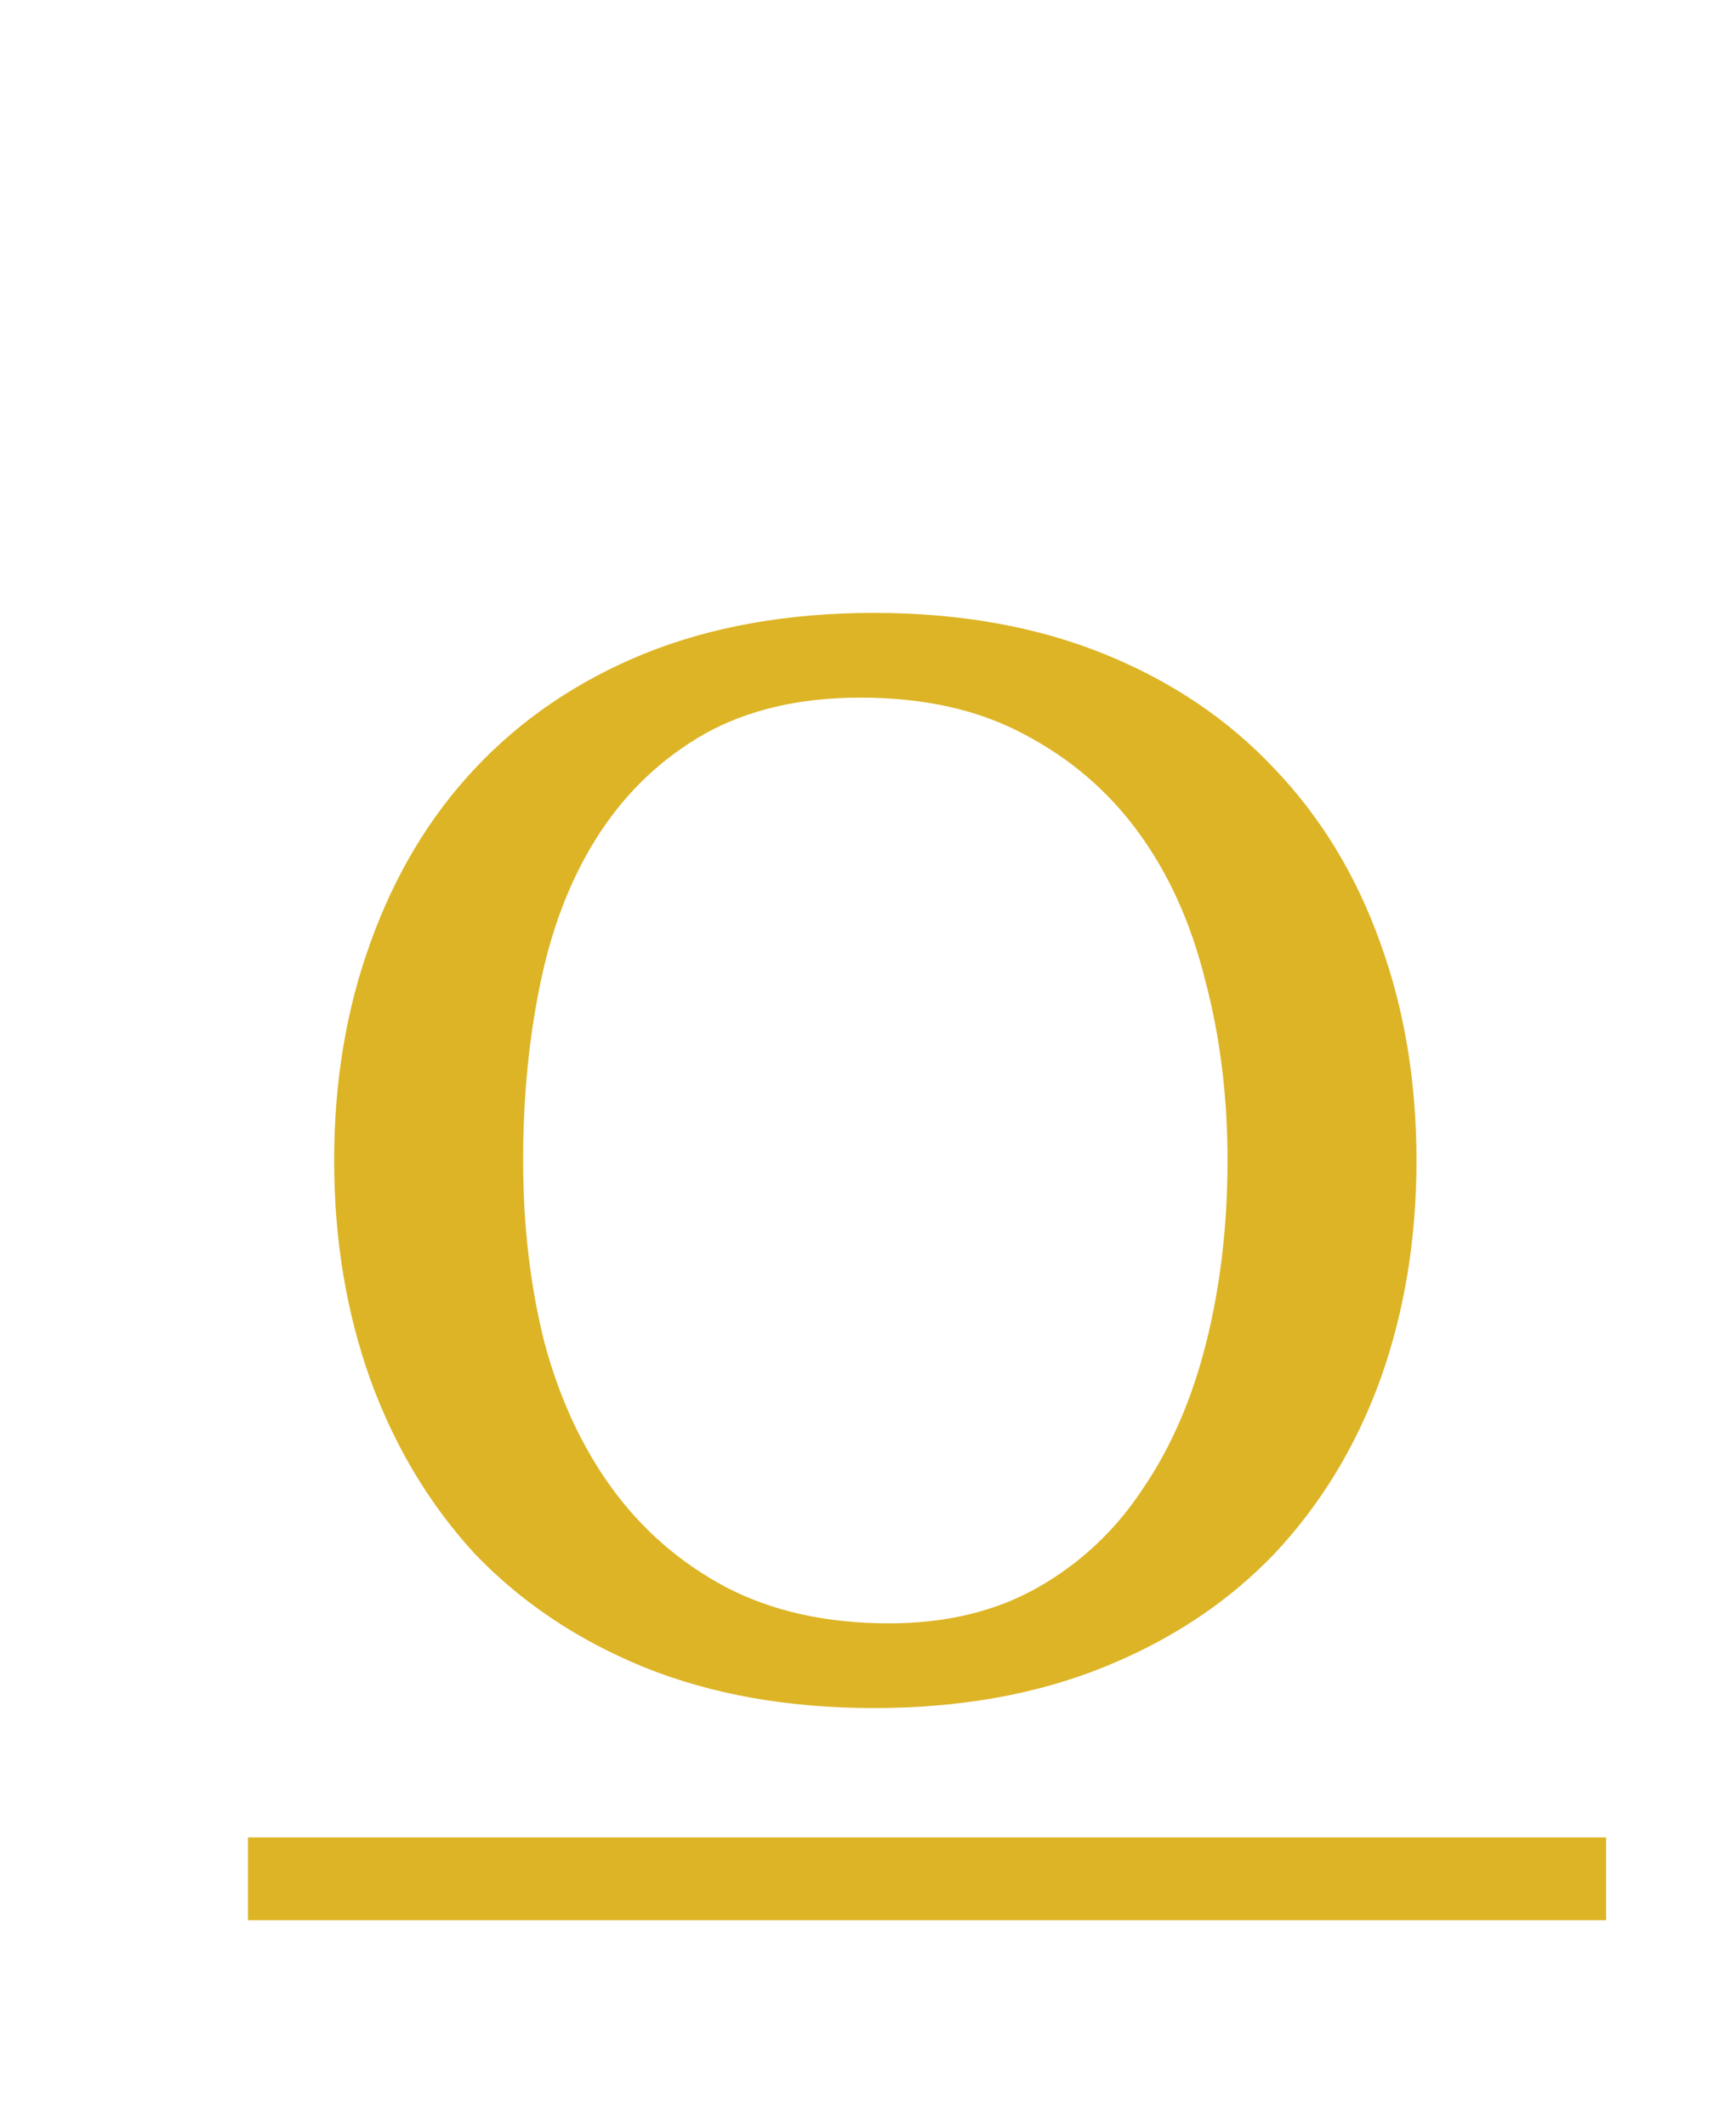
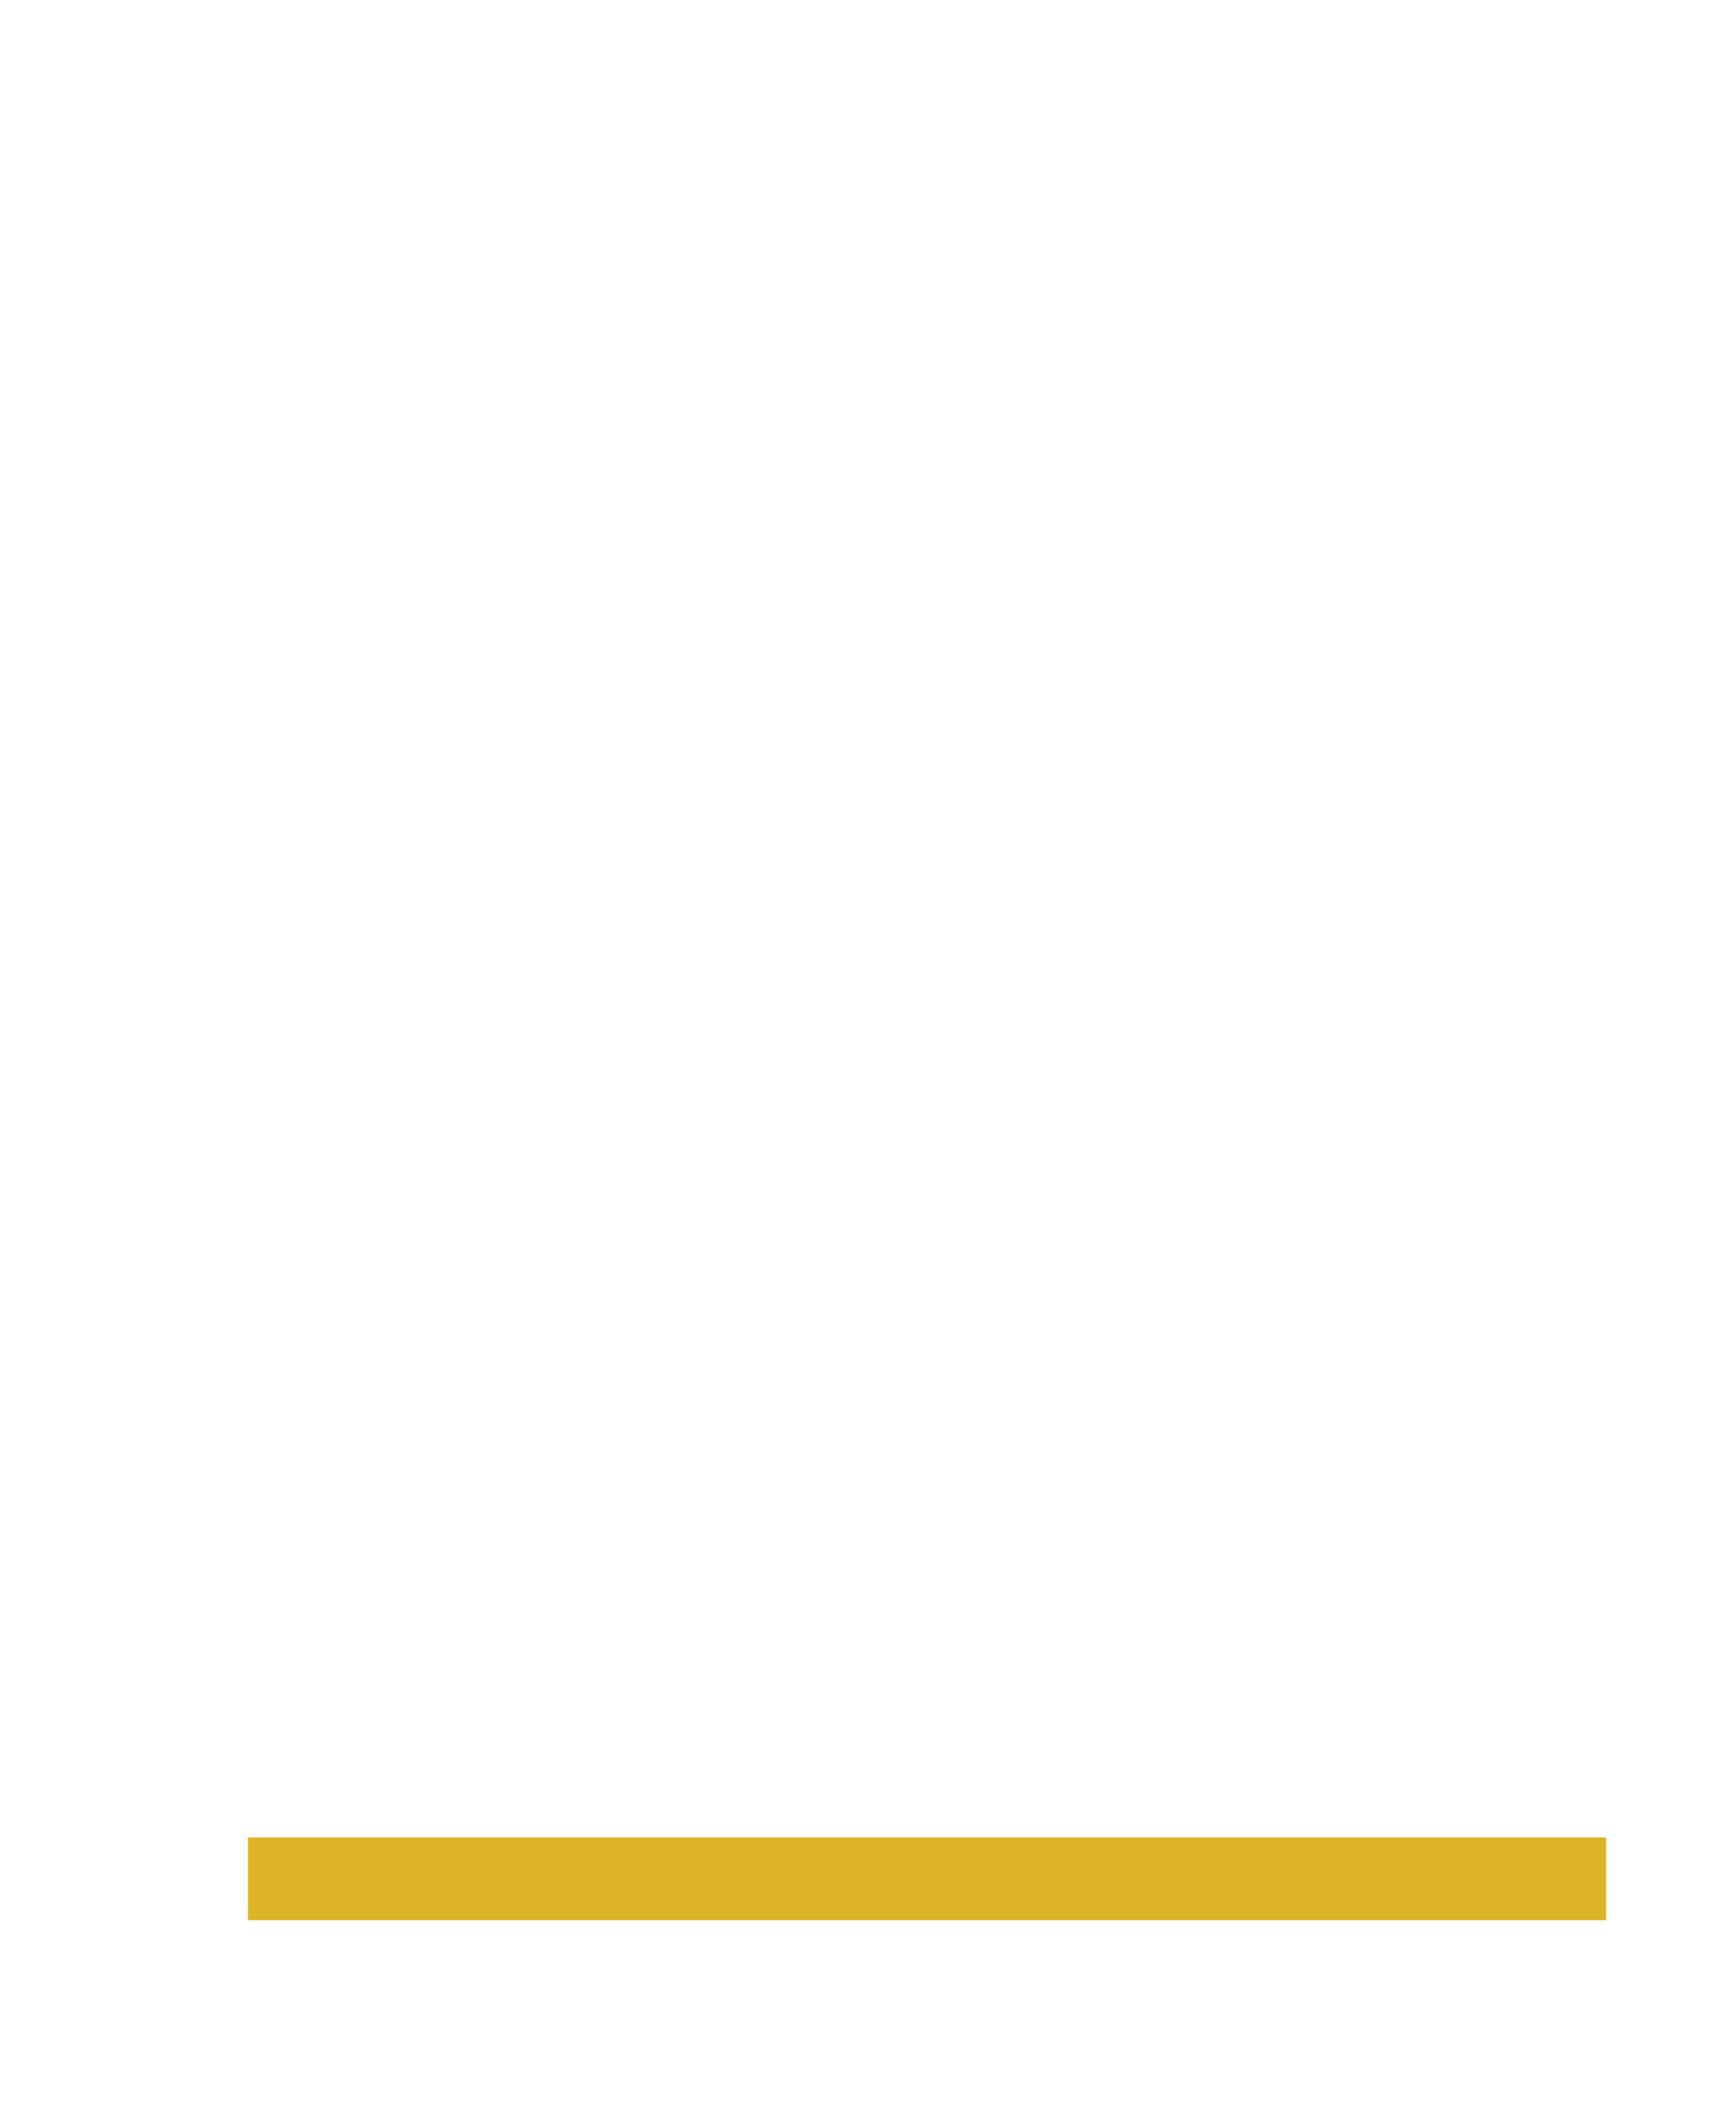
<svg xmlns="http://www.w3.org/2000/svg" fill="none" viewBox="0 0 147 180" height="180" width="147">
  <g filter="url(#filter0_i_16_5)">
-     <path fill="#DDB425" d="M27.296 93.2C27.296 86.544 28.32 80.4 30.368 74.768C32.416 69.051 35.36 64.144 39.2 60.048C43.125 55.867 47.904 52.624 53.536 50.32C59.253 48.016 65.739 46.864 72.992 46.864C80.245 46.864 86.731 48.016 92.448 50.32C98.165 52.624 102.987 55.867 106.912 60.048C110.837 64.144 113.824 69.051 115.872 74.768C117.92 80.4 118.944 86.544 118.944 93.2C118.944 99.856 117.92 106.043 115.872 111.76C113.824 117.392 110.837 122.299 106.912 126.48C102.987 130.576 98.165 133.776 92.448 136.08C86.731 138.384 80.245 139.536 72.992 139.536C65.739 139.536 59.253 138.384 53.536 136.08C47.904 133.776 43.125 130.576 39.2 126.48C35.36 122.299 32.416 117.392 30.368 111.76C28.32 106.043 27.296 99.856 27.296 93.2ZM43.296 93.2C43.296 98.661 43.893 103.781 45.088 108.56C46.368 113.339 48.288 117.477 50.848 120.976C53.408 124.475 56.608 127.248 60.448 129.296C64.373 131.344 68.981 132.368 74.272 132.368C79.136 132.368 83.36 131.344 86.944 129.296C90.528 127.248 93.472 124.475 95.776 120.976C98.165 117.477 99.957 113.339 101.152 108.56C102.347 103.781 102.944 98.661 102.944 93.2C102.944 87.739 102.304 82.619 101.024 77.84C99.829 73.061 97.952 68.923 95.392 65.424C92.832 61.925 89.589 59.152 85.664 57.104C81.824 55.056 77.216 54.032 71.84 54.032C66.72 54.032 62.325 55.056 58.656 57.104C55.072 59.152 52.128 61.925 49.824 65.424C47.52 68.923 45.856 73.061 44.832 77.84C43.808 82.619 43.296 87.739 43.296 93.2Z" />
-   </g>
+     </g>
  <g filter="url(#filter1_d_16_5)">
    <line stroke-width="7" stroke="#DDB425" y2="151.987" x2="135.002" y1="151.987" x1="19.998" />
  </g>
  <defs>
    <filter color-interpolation-filters="sRGB" filterUnits="userSpaceOnUse" height="97.672" width="92.648" y="46.864" x="27.296" id="filter0_i_16_5">
      <feFlood result="BackgroundImageFix" flood-opacity="0" />
      <feBlend result="shape" in2="BackgroundImageFix" in="SourceGraphic" mode="normal" />
      <feColorMatrix result="hardAlpha" values="0 0 0 0 0 0 0 0 0 0 0 0 0 0 0 0 0 0 127 0" type="matrix" in="SourceAlpha" />
      <feOffset dy="5" dx="1" />
      <feGaussianBlur stdDeviation="3.4" />
      <feComposite k3="1" k2="-1" operator="arithmetic" in2="hardAlpha" />
      <feColorMatrix values="0 0 0 0 0 0 0 0 0 0 0 0 0 0 0 0 0 0 0.25 0" type="matrix" />
      <feBlend result="effect1_innerShadow_16_5" in2="shape" mode="normal" />
    </filter>
    <filter color-interpolation-filters="sRGB" filterUnits="userSpaceOnUse" height="24.2" width="132.204" y="146.887" x="12.398" id="filter1_d_16_5">
      <feFlood result="BackgroundImageFix" flood-opacity="0" />
      <feColorMatrix result="hardAlpha" values="0 0 0 0 0 0 0 0 0 0 0 0 0 0 0 0 0 0 127 0" type="matrix" in="SourceAlpha" />
      <feOffset dy="7" dx="1" />
      <feGaussianBlur stdDeviation="4.3" />
      <feComposite operator="out" in2="hardAlpha" />
      <feColorMatrix values="0 0 0 0 0 0 0 0 0 0 0 0 0 0 0 0 0 0 0.25 0" type="matrix" />
      <feBlend result="effect1_dropShadow_16_5" in2="BackgroundImageFix" mode="normal" />
      <feBlend result="shape" in2="effect1_dropShadow_16_5" in="SourceGraphic" mode="normal" />
    </filter>
  </defs>
</svg>